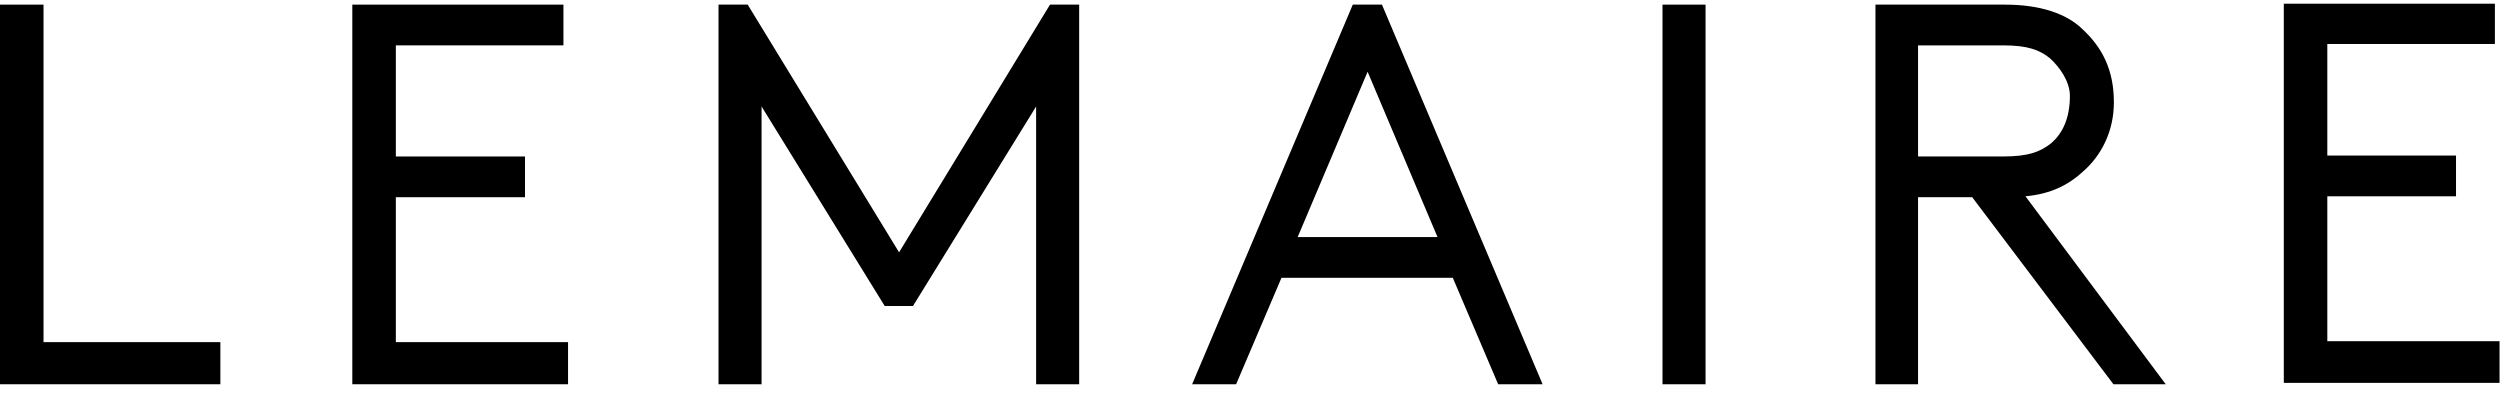
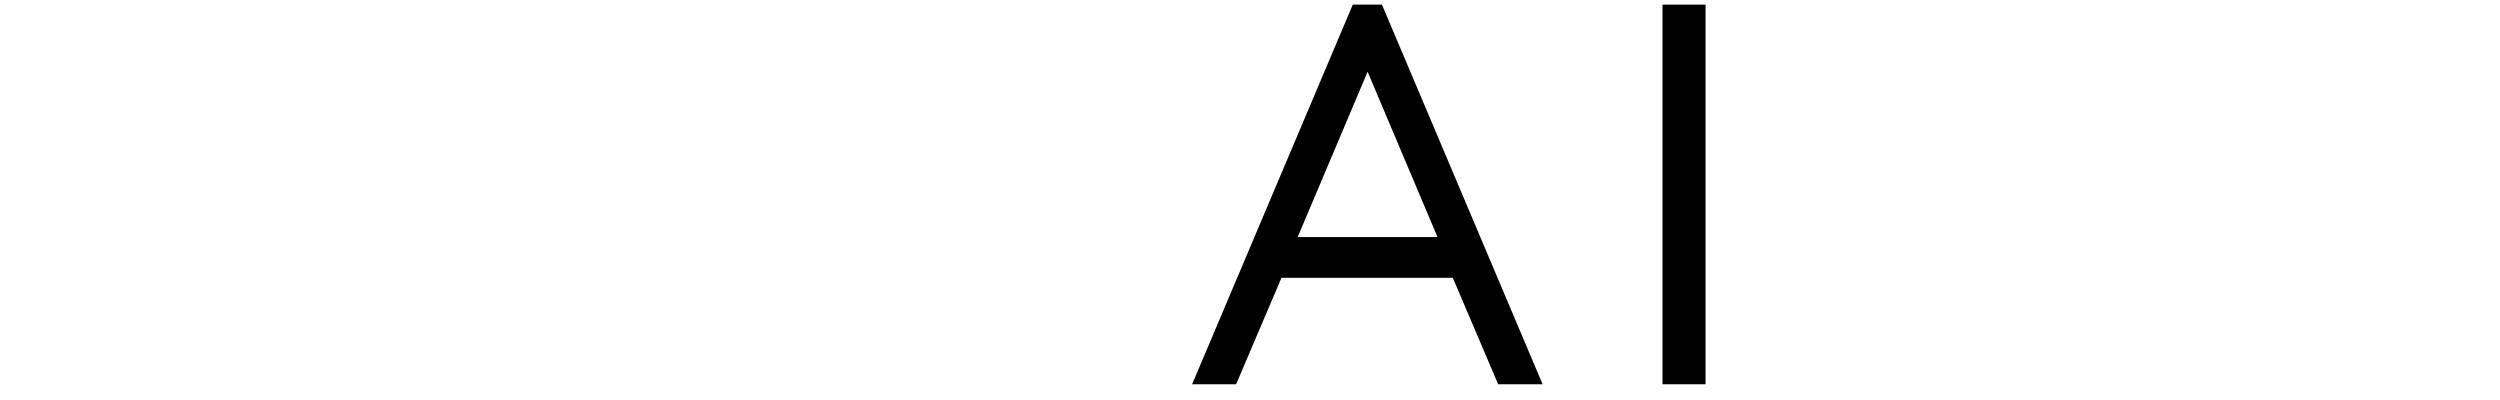
<svg xmlns="http://www.w3.org/2000/svg" viewBox="0 0 150 24" fill="none" class="l-header__logo">
-   <path fill-rule="evenodd" fill="currentColor" d="M121.528 11.778L129.944 23.055H126.806L118.333 11.833H115.083V23.055H112.528V0.278H120.306C122.444 0.278 123.972 0.833 124.889 1.694C126.139 2.833 126.833 4.194 126.833 6.139C126.833 7.944 126.028 9.361 125.028 10.25C124.111 11.111 123.028 11.639 121.528 11.778ZM115.083 2.722V9.389H120.167C121.722 9.389 122.417 9.111 123.083 8.583C123.722 8.028 124.194 7.139 124.194 5.75C124.194 4.889 123.583 4.028 123 3.5C122.389 3 121.667 2.722 120.194 2.722H115.083Z" clip-rule="evenodd" />
-   <path fill="currentColor" d="M2.611 0.278H0V23.055H13.222V20.528H2.611V0.278Z" />
-   <path fill="currentColor" d="M33.806 2.722V0.278H21.139V23.055H34.083V20.528H23.75V11.833H31.5V9.389H23.75V2.722H33.806Z" />
  <rect y="0.278" x="99.75" width="2.583" height="22.778" fill="currentColor" />
-   <path fill="currentColor" d="M64.75 23.055V0.278H63L53.944 15.139L44.861 0.278H43.111V23.055H45.694V6.389L53.083 18.361H54.778L62.167 6.389V23.055H64.75Z" />
  <path fill-rule="evenodd" fill="currentColor" d="M82.917 0.278L92.556 23.055H89.889L87.167 16.667H76.889L74.167 23.055H71.528L81.167 0.278H82.917ZM77.861 14.222H86.25L82.056 4.305L77.861 14.222Z" clip-rule="evenodd" />
-   <path fill="currentColor" d="M149.694 2.639V0.222H137.028V22.972H149.972V20.472H139.639V11.778H147.361V9.333H139.639V2.639H149.694Z" />
</svg>